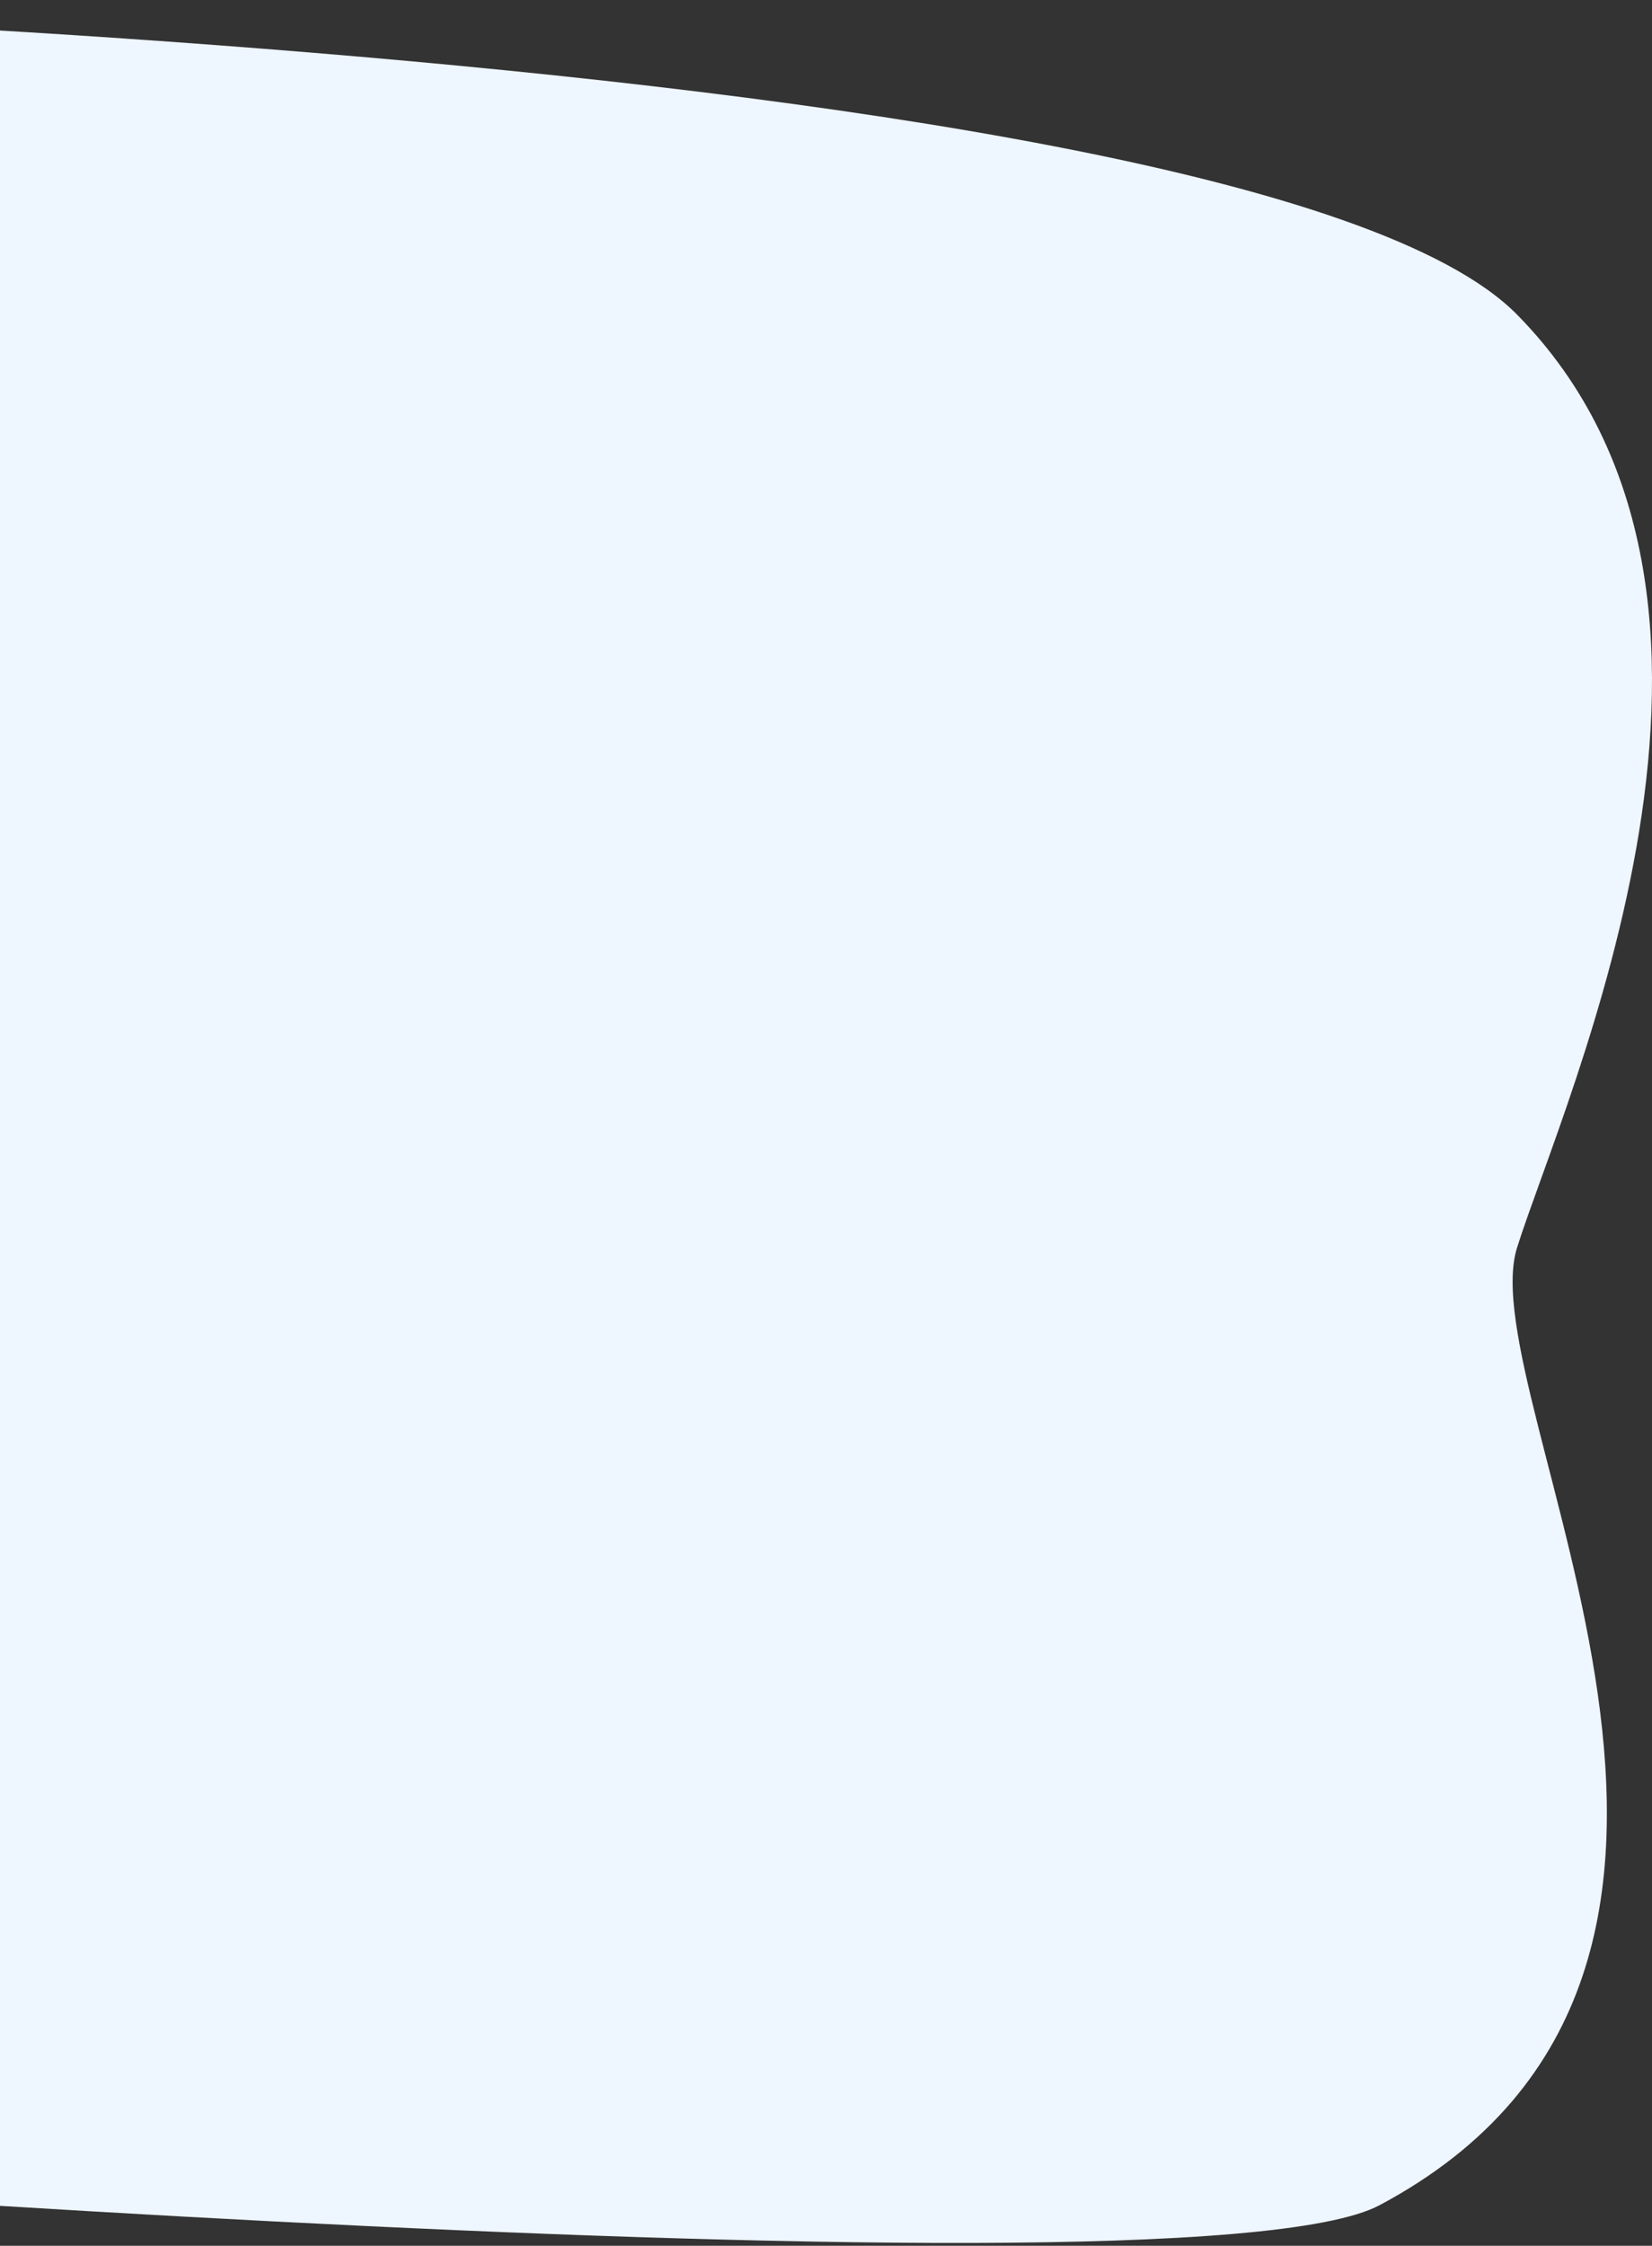
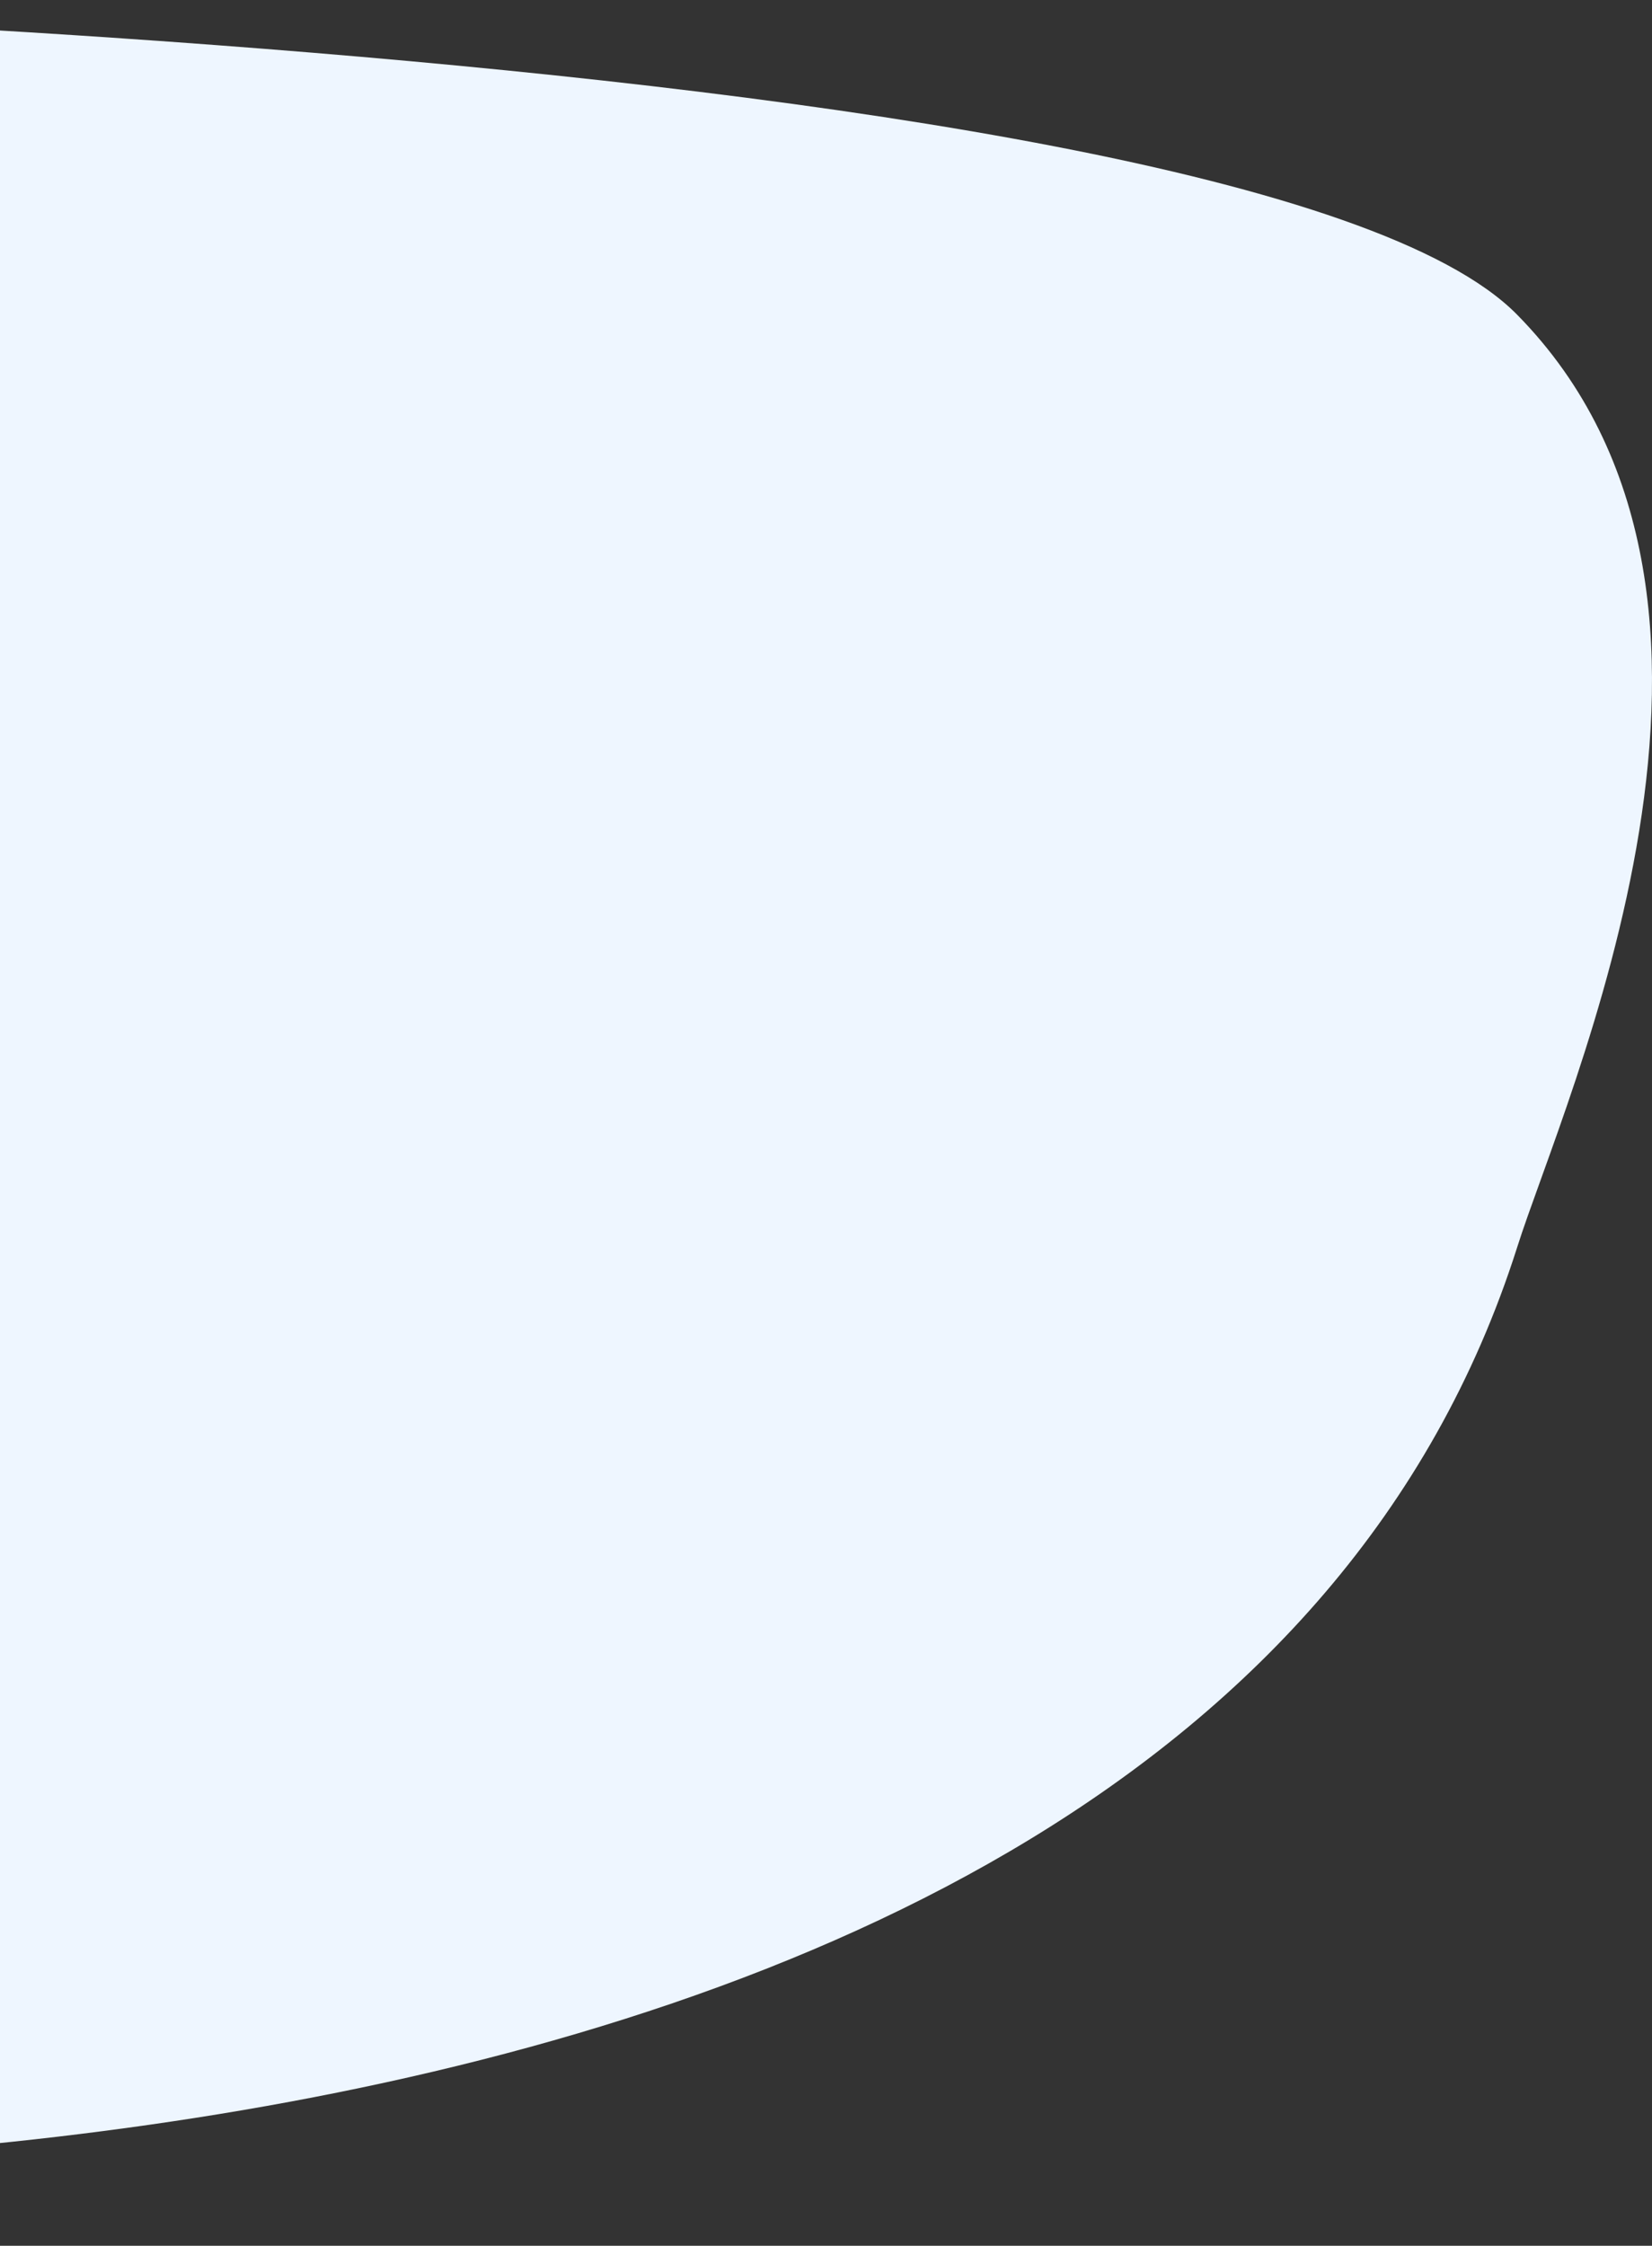
<svg xmlns="http://www.w3.org/2000/svg" width="513" height="697" viewBox="0 0 513 697" fill="none">
  <rect x="0" y="0" width="513" height="697" fill="#333333" stroke="none" />
-   <path d="M-212 0.918C-212 0.918 384.617 9.875 471.096 97.646C557.575 185.417 485.753 340.684 471.096 387.212C456.439 433.739 566.744 610.681 428.423 684.389C365.905 717.702 -212 669.481 -212 669.481V0.918Z" fill="#EEF6FF" />
+   <path d="M-212 0.918C-212 0.918 384.617 9.875 471.096 97.646C557.575 185.417 485.753 340.684 471.096 387.212C365.905 717.702 -212 669.481 -212 669.481V0.918Z" fill="#EEF6FF" />
</svg>